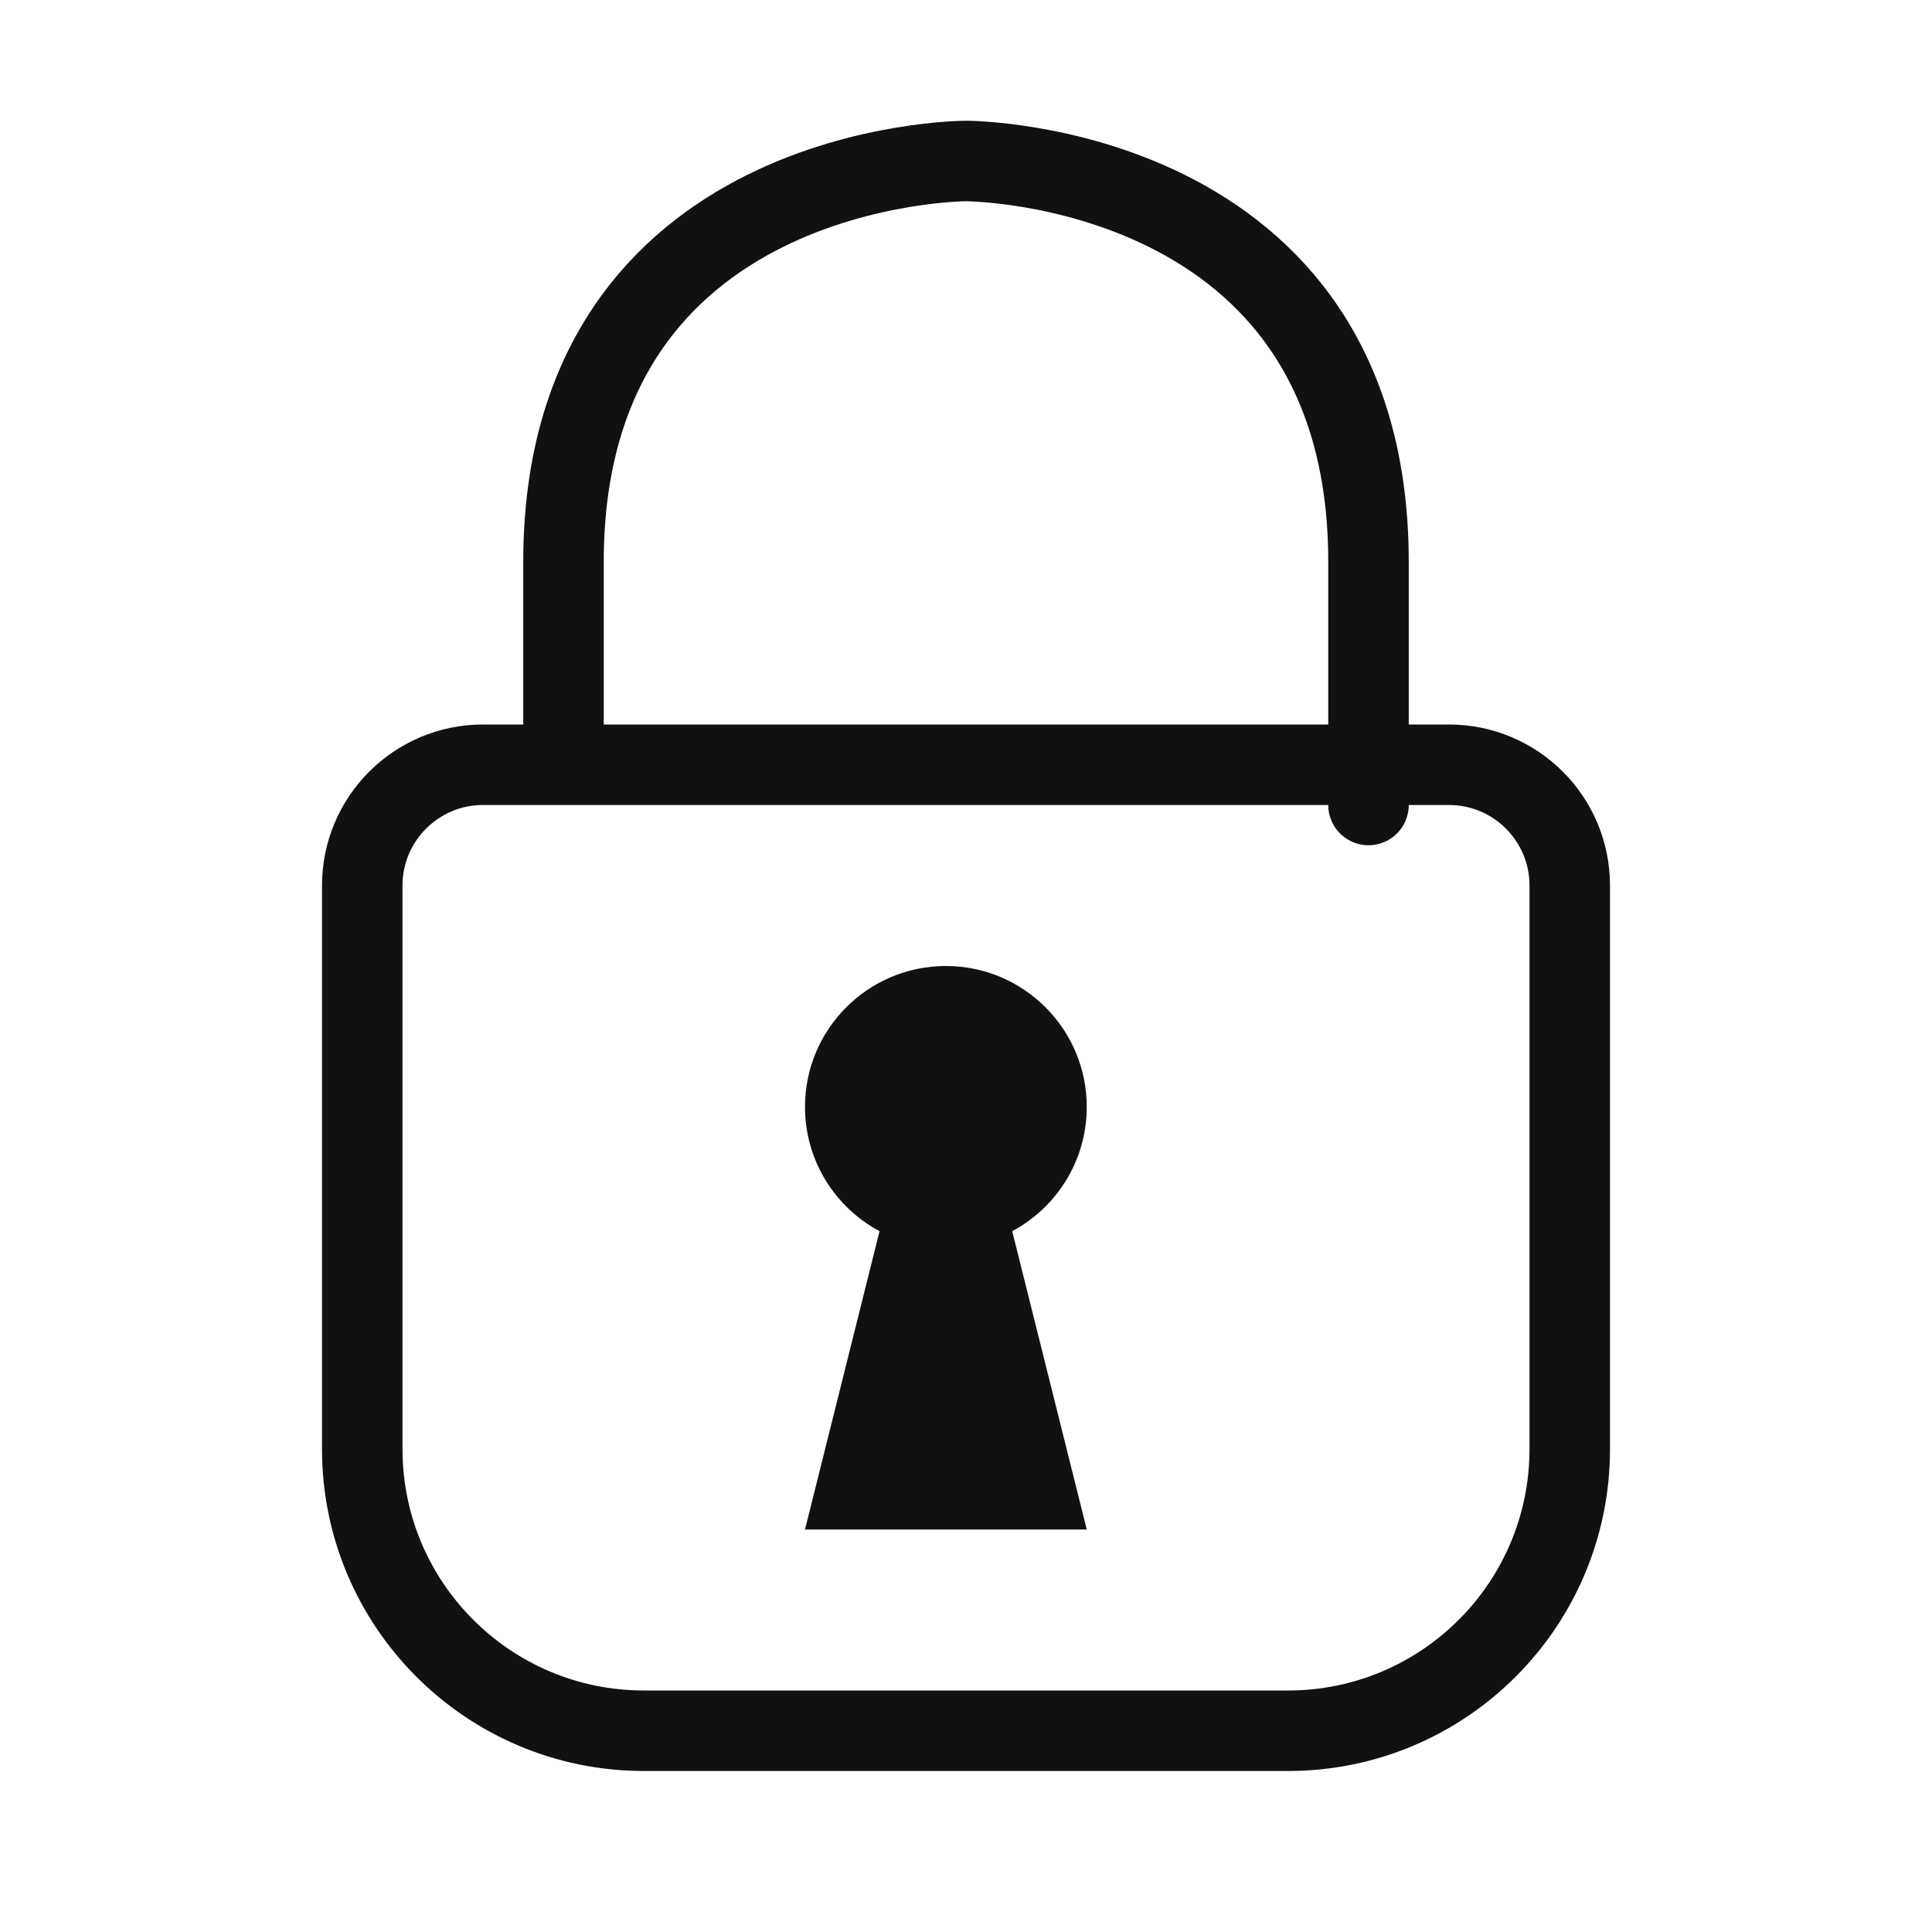
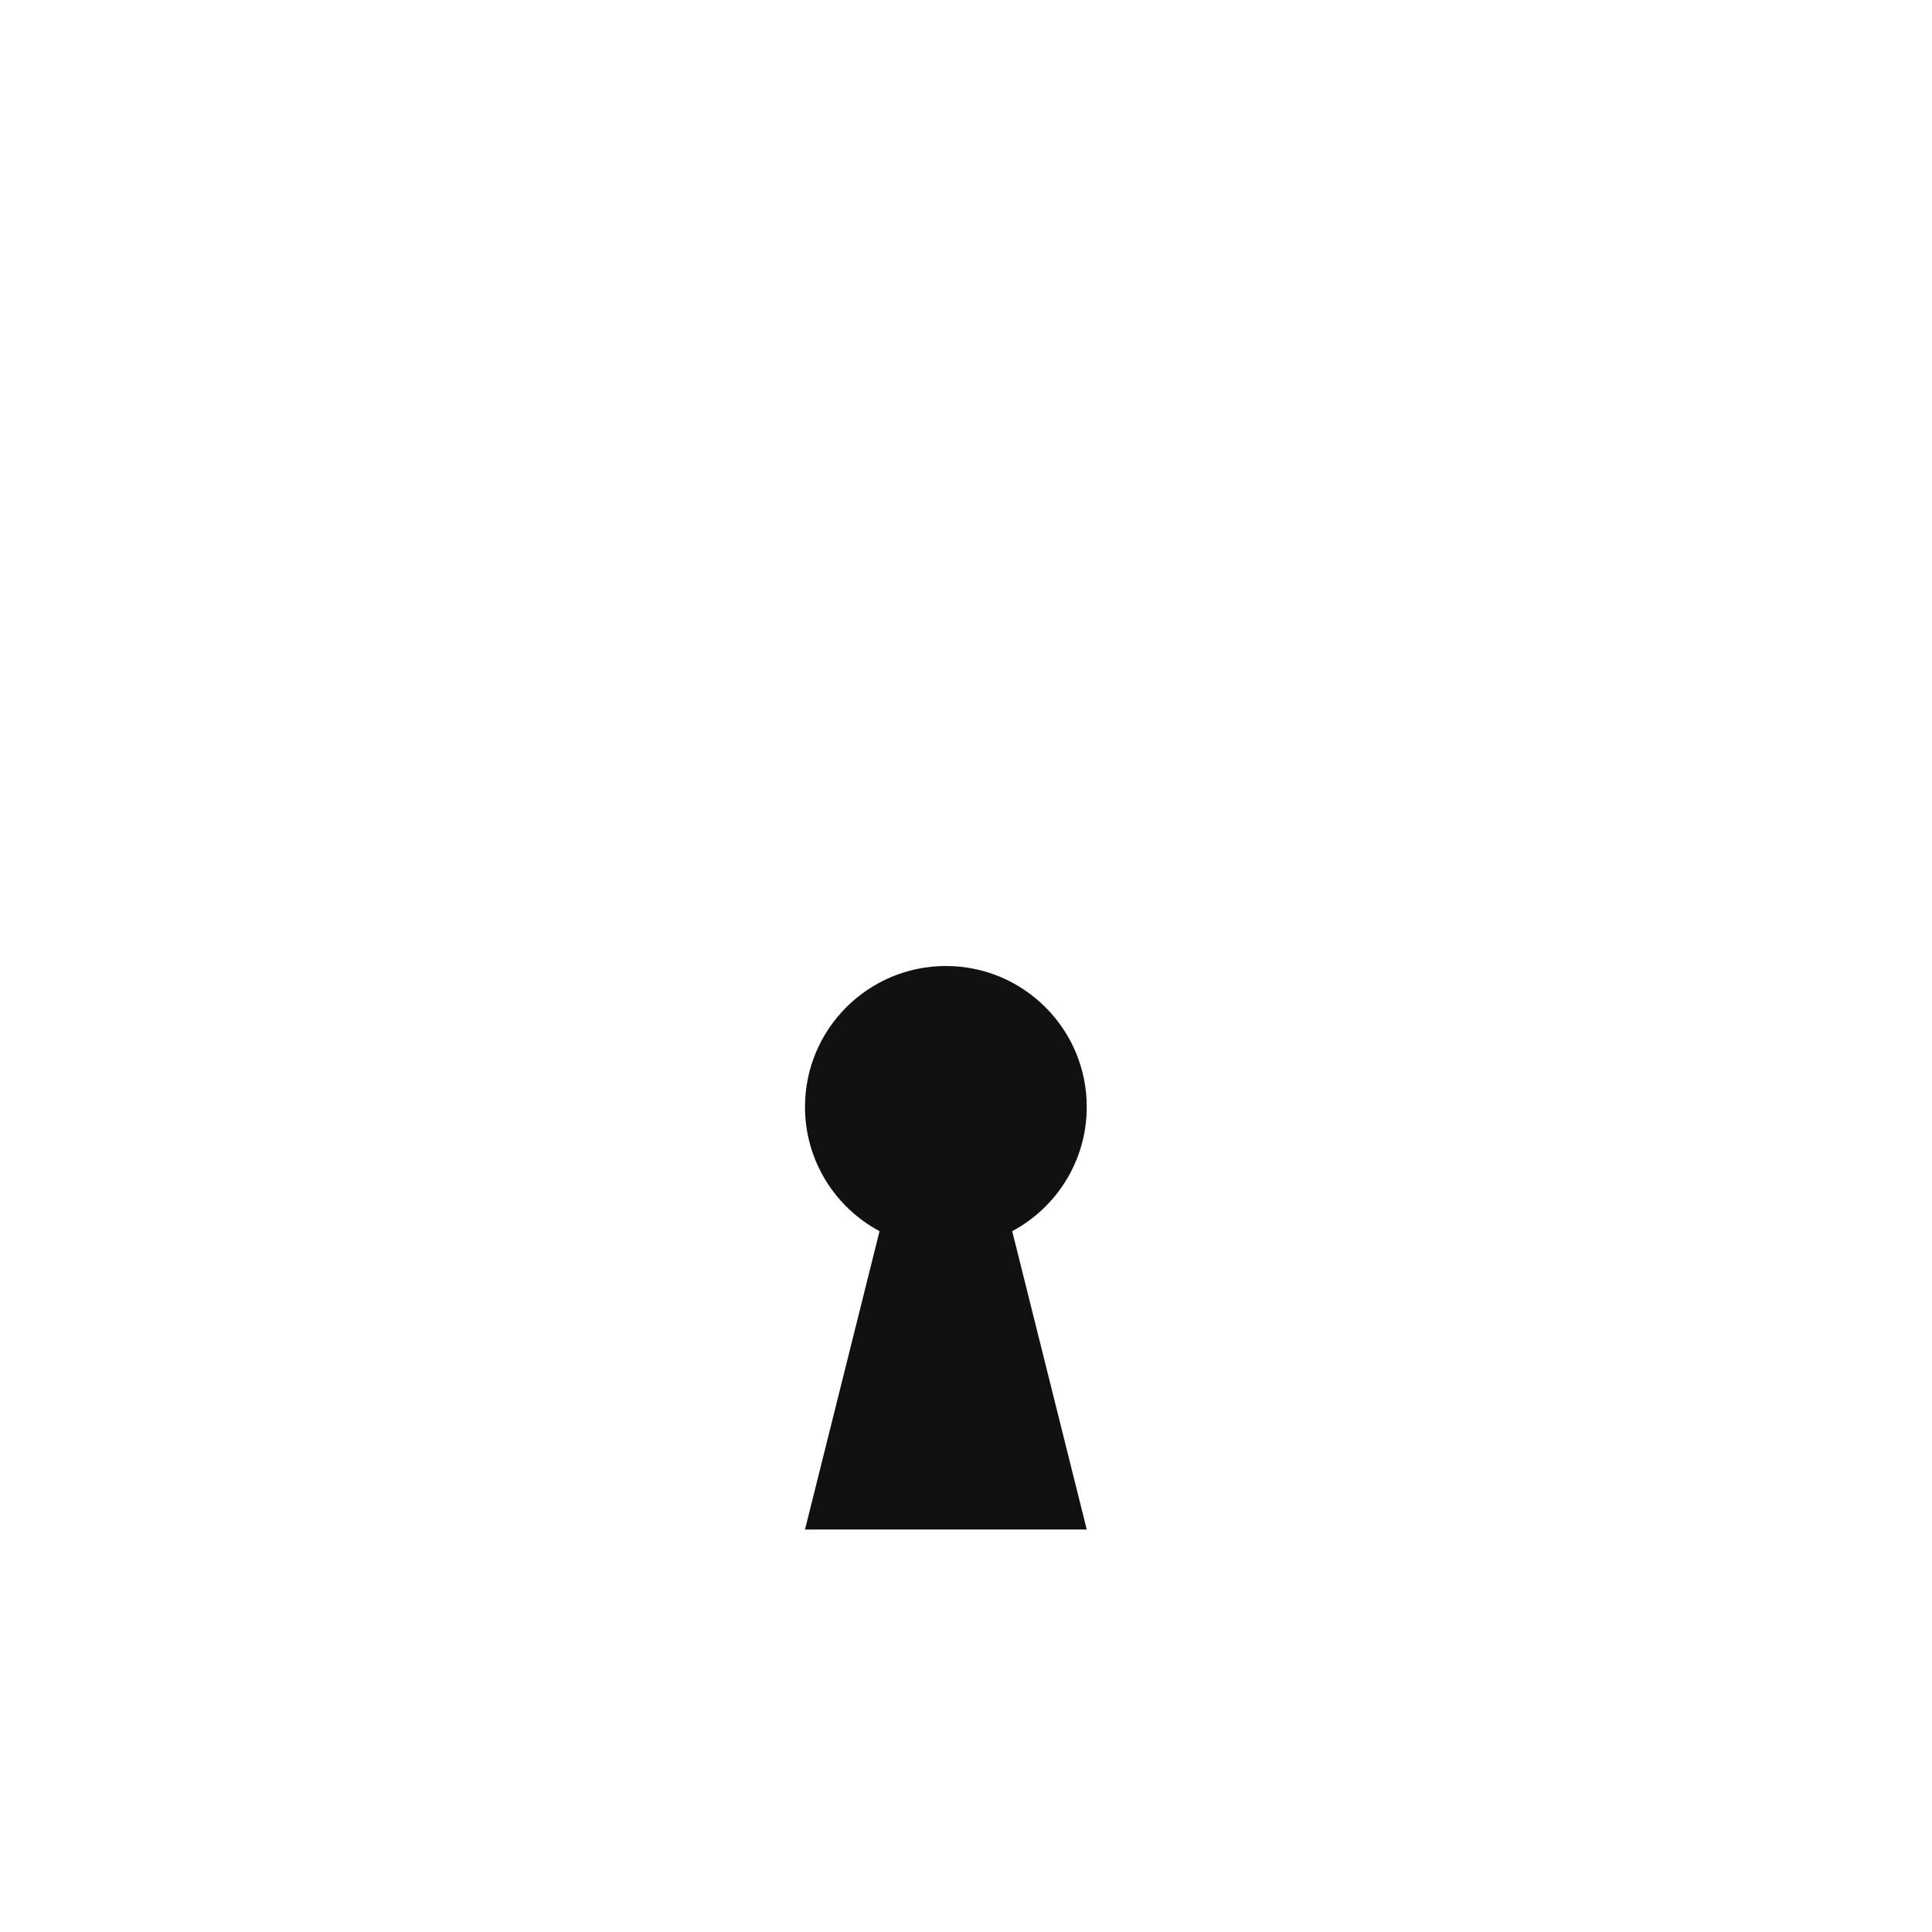
<svg xmlns="http://www.w3.org/2000/svg" width="24" height="24" viewBox="0 0 24 24" fill="none">
-   <path d="M4.5 11C4.5 10.172 5.172 9.5 6 9.5H18C18.828 9.5 19.5 10.172 19.5 11V18C19.5 19.933 17.933 21.5 16 21.5H8C6.067 21.5 4.5 19.933 4.5 18V11Z" stroke="#111111" />
-   <path d="M17 9.279C17 9.279 17 11.961 17 6.98C17 2 12 2 12 2C12 2 7 2 7 6.98V9.279" stroke="#111111" />
  <path fill-rule="evenodd" clip-rule="evenodd" d="M12.574 15.294C13.125 15 13.5 14.419 13.5 13.75C13.5 12.784 12.716 12 11.75 12C10.784 12 10 12.784 10 13.75C10 14.419 10.375 15 10.926 15.294L10 19H13.5L12.574 15.294Z" fill="#111111" />
</svg>